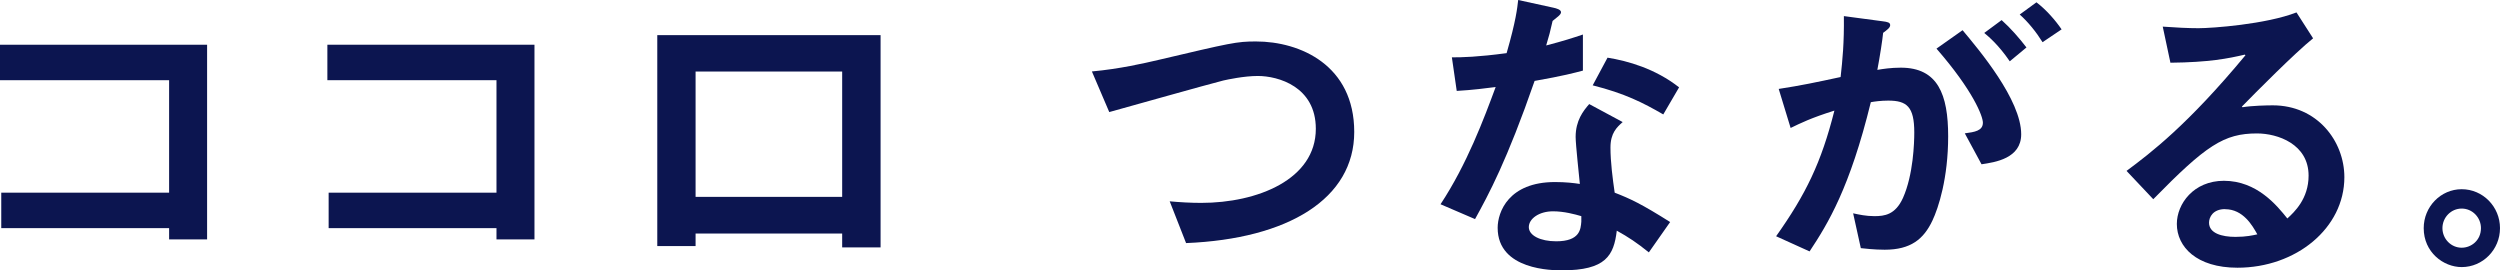
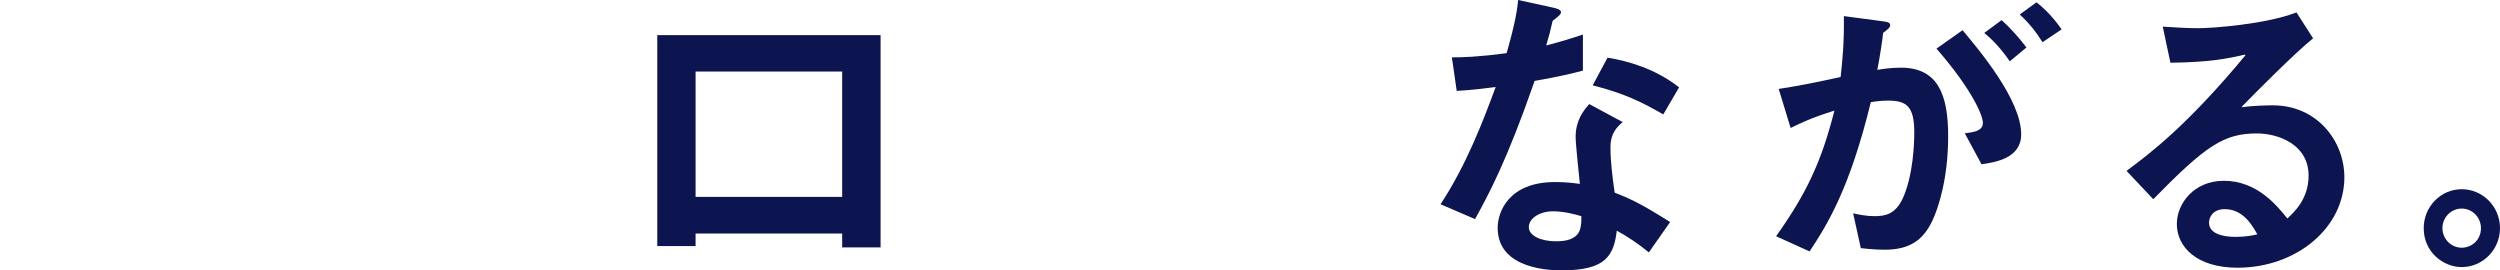
<svg xmlns="http://www.w3.org/2000/svg" id="_レイヤー_2" data-name="レイヤー_2" viewBox="0 0 237.57 25.69">
  <defs>
    <style>
      .cls-1 {
        fill: #0c1550;
      }
    </style>
  </defs>
  <g id="_ガイド" data-name="ガイド">
    <g>
      <g>
-         <path class="cls-1" d="M19.68,22.75h-3.61v-1.07H.12v-3.37h15.95V7.62H0v-3.37h19.68v18.49Z" />
-         <path class="cls-1" d="M50.79,22.75h-3.61v-1.07h-15.95v-3.37h15.95V7.62h-16.07v-3.37h19.68v18.49Z" />
        <path class="cls-1" d="M83.67,23.51h-3.64v-1.32h-13.93v1.19h-3.64V3.34h21.22v20.17ZM80.03,18.71V6.8h-13.93v11.91h13.93Z" />
-         <path class="cls-1" d="M111.14,19.13c.95.09,2.05.15,3,.15,5.36,0,10.9-2.23,10.9-7.04,0-4.01-3.58-5.02-5.51-5.02-1.32,0-2.88.34-3.28.43-1.59.4-9.06,2.51-10.84,3l-1.65-3.86c2.63-.24,4.93-.77,6.34-1.1,6.89-1.62,7.41-1.75,9.25-1.75,4.22,0,9.34,2.27,9.34,8.6s-6.25,10.16-15.98,10.56l-1.56-3.98Z" />
        <path class="cls-1" d="M137.97,5.45c.98,0,2.45-.03,5.2-.4.89-3.09,1.01-4.26,1.1-5.05l3.34.73c.28.06.73.18.73.43s-.4.49-.8.83c-.18.83-.37,1.56-.61,2.33,1.65-.43,2.48-.7,3.49-1.04v3.43c-.8.21-1.81.49-4.59.98-2.63,7.59-4.38,10.81-5.66,13.13l-3.28-1.41c2.51-3.8,4.13-8.14,5.24-11.14-.95.12-2.14.28-3.7.37l-.46-3.18ZM156.67,23.97c-1.1-.89-1.93-1.44-3.03-2.05-.28,2.36-1.04,3.77-5.2,3.77-.86,0-6.12,0-6.12-4.04,0-1.5,1.04-4.35,5.45-4.35,1.01,0,1.78.09,2.36.18-.06-.67-.4-3.74-.4-4.47,0-1.56.73-2.48,1.29-3.12l3.18,1.71c-.55.49-1.16,1.04-1.16,2.42s.21,2.97.4,4.29c1.5.58,2.54,1.07,5.27,2.79l-2.02,2.88ZM150.27,20.54c-.61-.18-1.65-.46-2.69-.46-1.32,0-2.3.7-2.3,1.5s1.1,1.35,2.6,1.35c2.27,0,2.33-1.16,2.39-1.87v-.52ZM158.05,10.87c-1.9-1.1-3.64-1.99-6.7-2.76l1.41-2.63c1.93.31,4.53,1.04,6.8,2.82l-1.5,2.57Z" />
        <path class="cls-1" d="M169.03,8.45c2.2-.34,3.46-.61,5.88-1.13.18-1.62.34-3.22.31-5.79l3.67.49c.49.06.73.12.73.37s-.31.46-.67.73c-.06.64-.31,2.27-.55,3.52.52-.09,1.29-.21,2.23-.21,3.52,0,4.5,2.54,4.5,6.52s-.92,6.8-1.5,8.02c-.83,1.75-2.05,2.76-4.53,2.76-.21,0-.98,0-2.27-.15l-.73-3.31c.55.12,1.22.27,2.02.27.95,0,1.99-.12,2.72-1.74.98-2.2,1.07-5.24,1.07-6.21,0-2.45-.7-3.03-2.48-3.03-.7,0-1.32.09-1.65.15-1.99,8.14-4.07,11.54-5.82,14.18l-3.18-1.44c2.82-3.98,4.29-6.98,5.54-11.94-2.23.7-3.21,1.19-4.16,1.65l-1.13-3.7ZM186.72,12.67c.92-.12,1.71-.24,1.71-1.01,0-.61-.92-3.03-4.41-7.04l2.48-1.75c1.56,1.87,5.57,6.61,5.57,9.89,0,2.3-2.48,2.66-3.77,2.85l-1.59-2.94ZM190.98,5.82c-1.07-1.56-1.96-2.3-2.42-2.69l1.65-1.22c.86.77,1.68,1.71,2.36,2.6l-1.59,1.32ZM194.1,4.01c-.61-.98-1.38-1.93-2.17-2.63l1.59-1.16c.92.7,1.78,1.68,2.39,2.57l-1.81,1.22Z" />
        <path class="cls-1" d="M219.81,3.64c-1.75,1.41-5.48,5.17-6.77,6.49l.06.06c.89-.15,2.33-.18,2.88-.18,4.22,0,6.8,3.4,6.8,6.83,0,4.84-4.59,8.6-10.16,8.6-3.89,0-5.76-1.99-5.76-4.16,0-1.9,1.59-4.1,4.47-4.1,3.15,0,5.05,2.36,6.03,3.58.67-.61,2.02-1.87,2.02-4.07,0-3-2.94-4.01-4.9-4.01-3.15,0-4.84,1.13-9.86,6.25l-2.54-2.69c2.3-1.71,5.82-4.38,11.3-10.99l-.06-.06c-1.59.37-3.37.73-7.07.77l-.73-3.43c1.22.09,2.42.15,3.4.15,1.29,0,6.4-.37,9.31-1.5l1.59,2.48ZM211.45,19.87c-1.16,0-1.53.77-1.53,1.29,0,1.01,1.22,1.35,2.51,1.35,1.04,0,1.65-.15,2.08-.24-.46-.83-1.35-2.39-3.06-2.39Z" />
      </g>
      <path class="cls-1" d="M233.93,17.98c-1.99,0-3.61,1.66-3.61,3.7,0,2.29,1.87,3.7,3.61,3.7,2.01,0,3.64-1.66,3.64-3.7s-1.63-3.7-3.64-3.7ZM233.93,23.54c-1.01,0-1.83-.84-1.83-1.86s.82-1.86,1.83-1.86,1.83.84,1.83,1.86c0,1.17-.93,1.86-1.83,1.86Z" />
    </g>
  </g>
</svg>